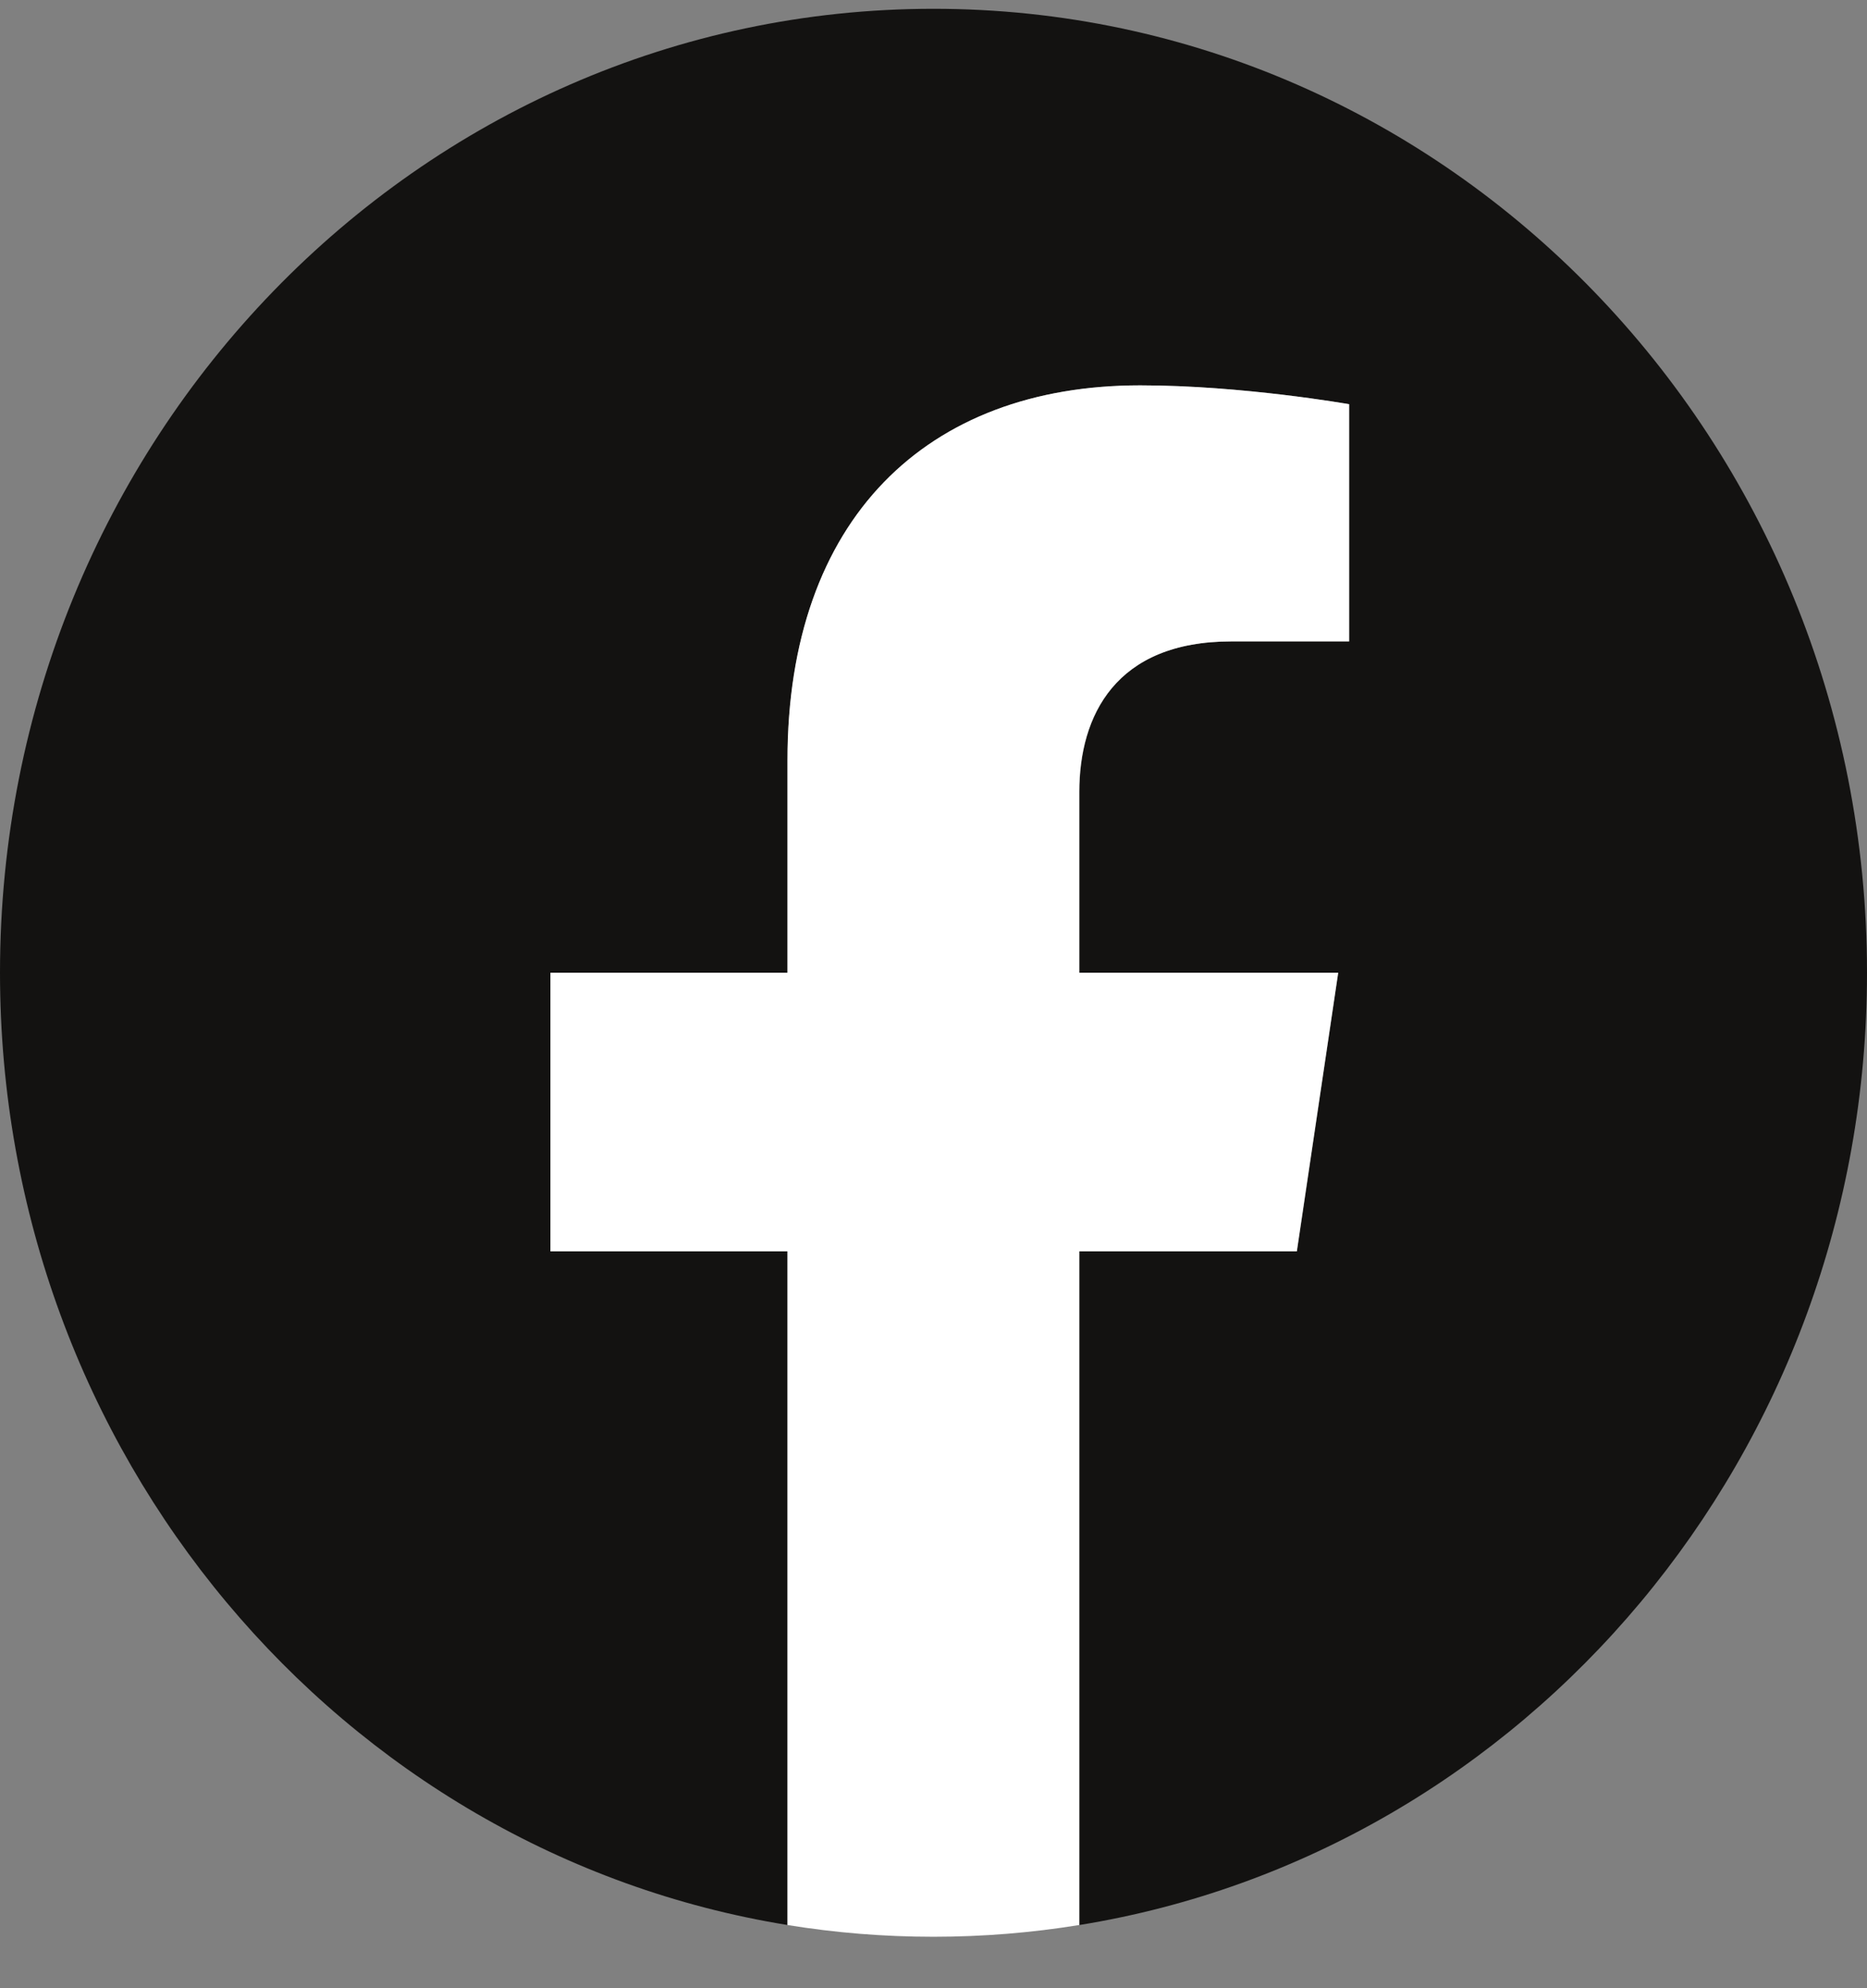
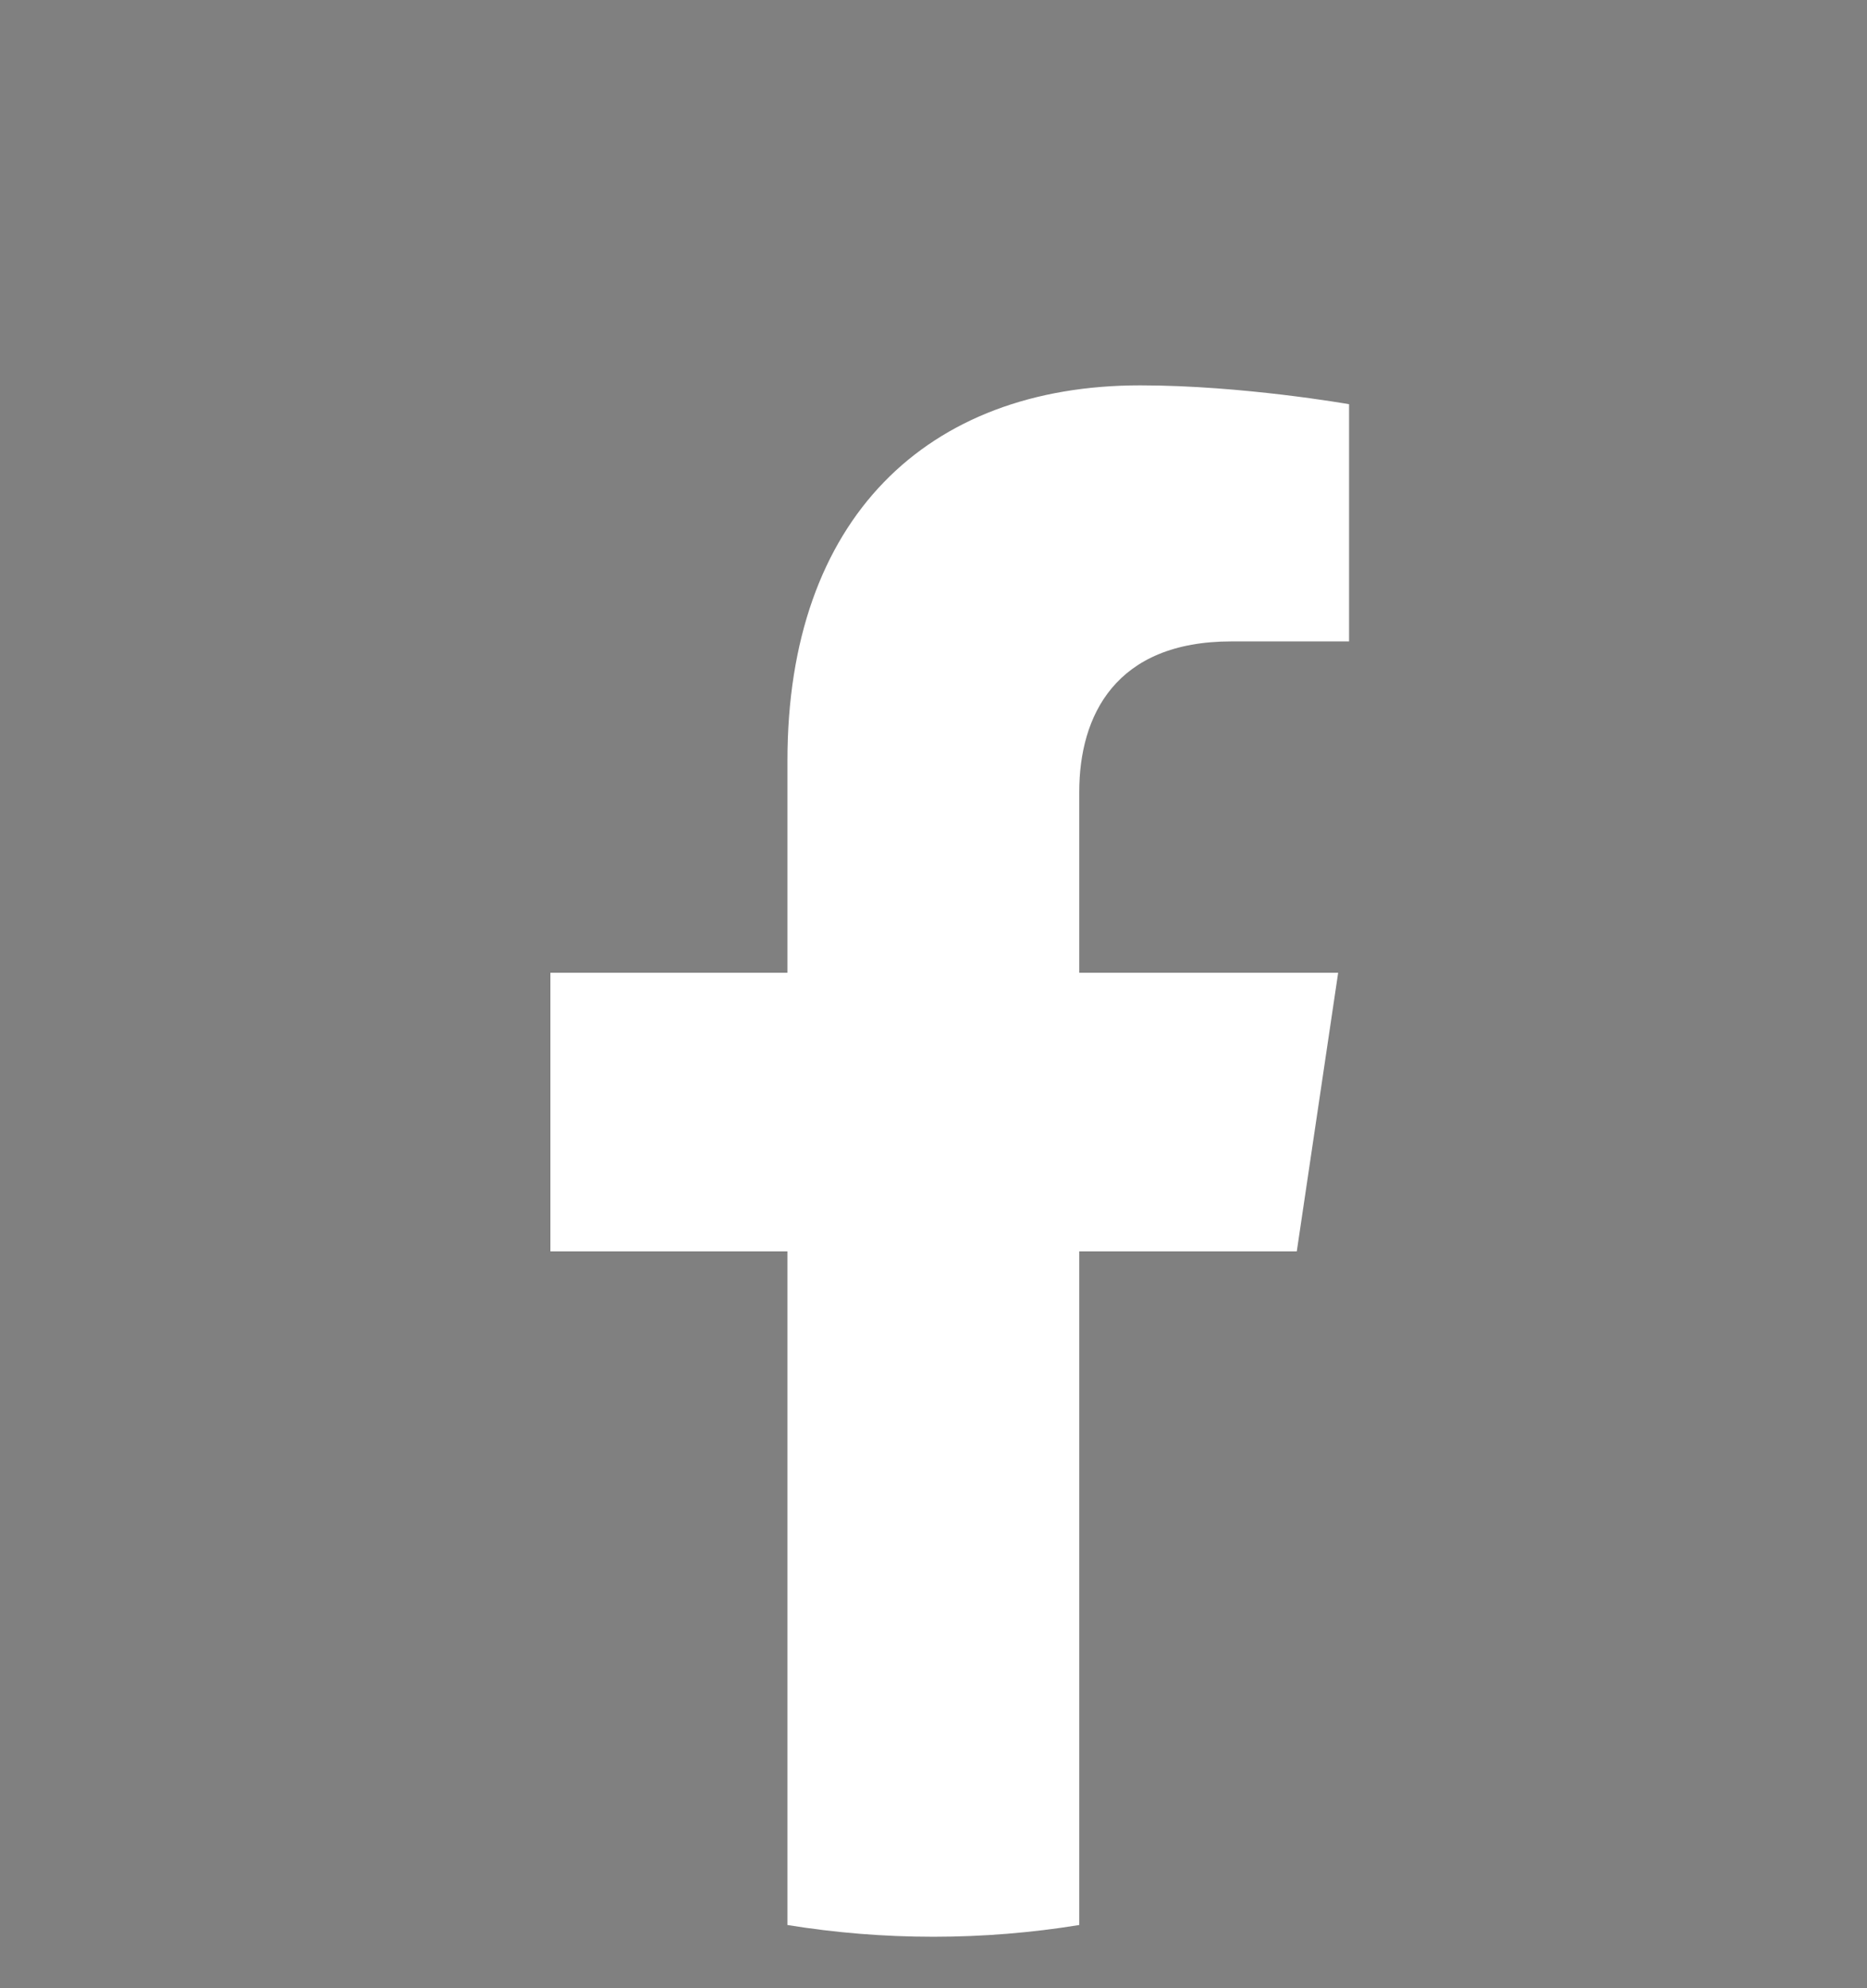
<svg xmlns="http://www.w3.org/2000/svg" width="31" height="33" viewBox="0 0 31 33" fill="none">
  <rect x="0" y="0" width="31" height="33" fill="#808080" stroke="none" />
-   <path d="M31 16.145C31 7.309 24.061 0.146 15.5 0.146C6.939 0.146 0 7.309 0 16.145C0 24.131 5.667 30.752 13.077 31.951V20.77H9.142V16.145H13.077V12.621C13.077 8.61 15.392 6.396 18.933 6.396C20.63 6.396 22.403 6.709 22.403 6.709V10.646H20.448C18.524 10.646 17.923 11.879 17.923 13.145V16.145H22.221L21.535 20.77H17.923V31.951C25.333 30.752 31 24.131 31 16.145Z" fill="#131211" />
  <path d="M21.532 20.77L22.219 16.146H17.92V13.145C17.92 11.879 18.52 10.646 20.446 10.646H22.4V6.709C22.4 6.709 20.628 6.396 18.931 6.396C15.39 6.396 13.075 8.61 13.075 12.621V16.146H9.139V20.77H13.075V31.951C13.865 32.079 14.673 32.146 15.498 32.146C16.322 32.146 17.13 32.079 17.92 31.951V20.77H21.532Z" fill="white" />
</svg>